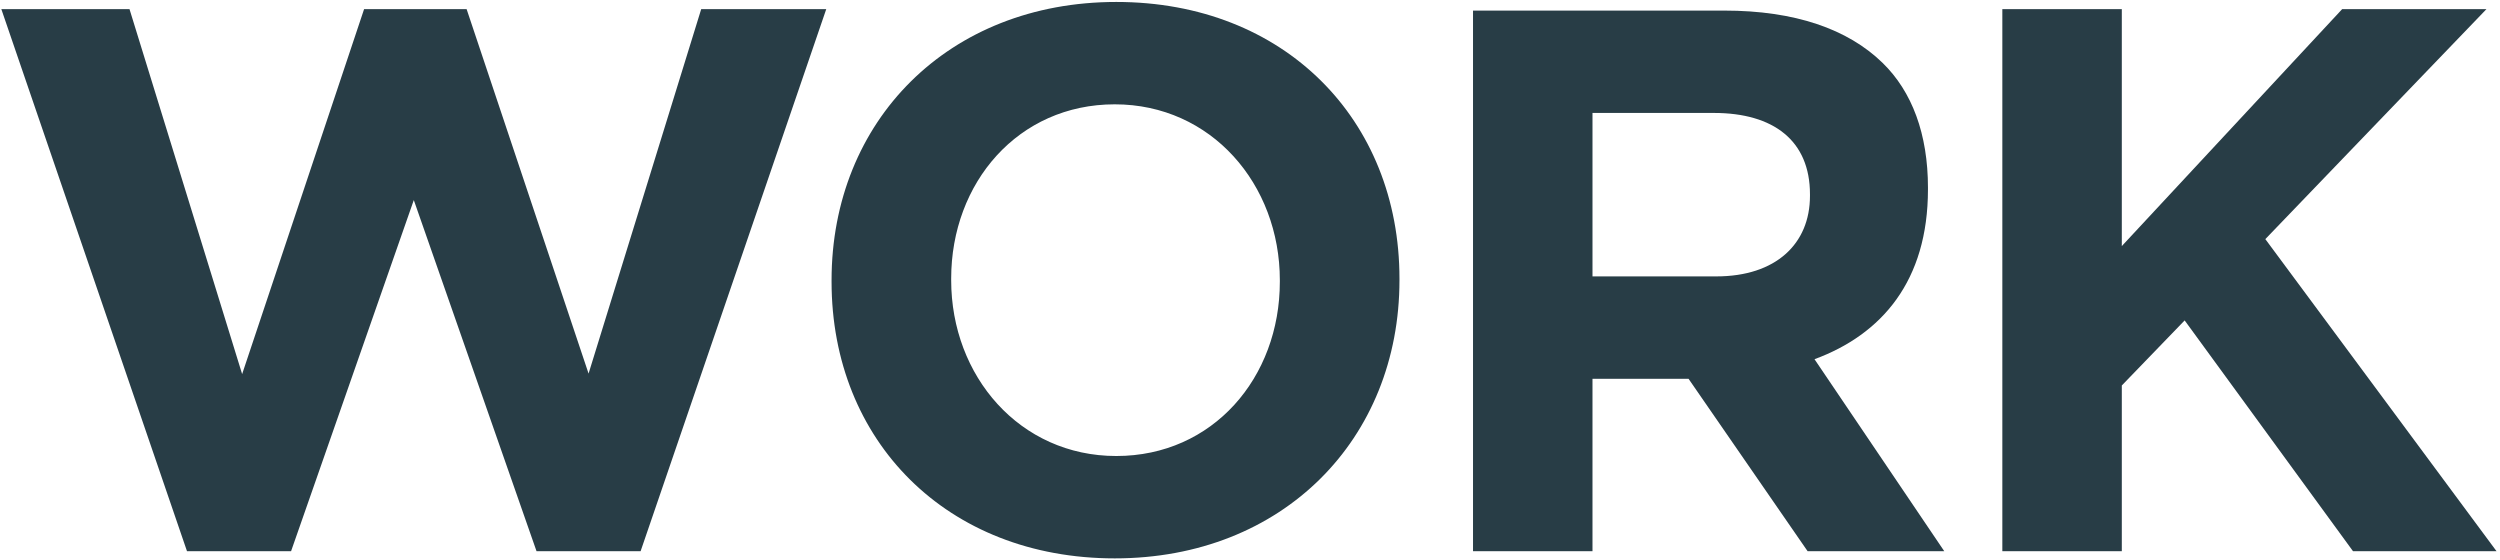
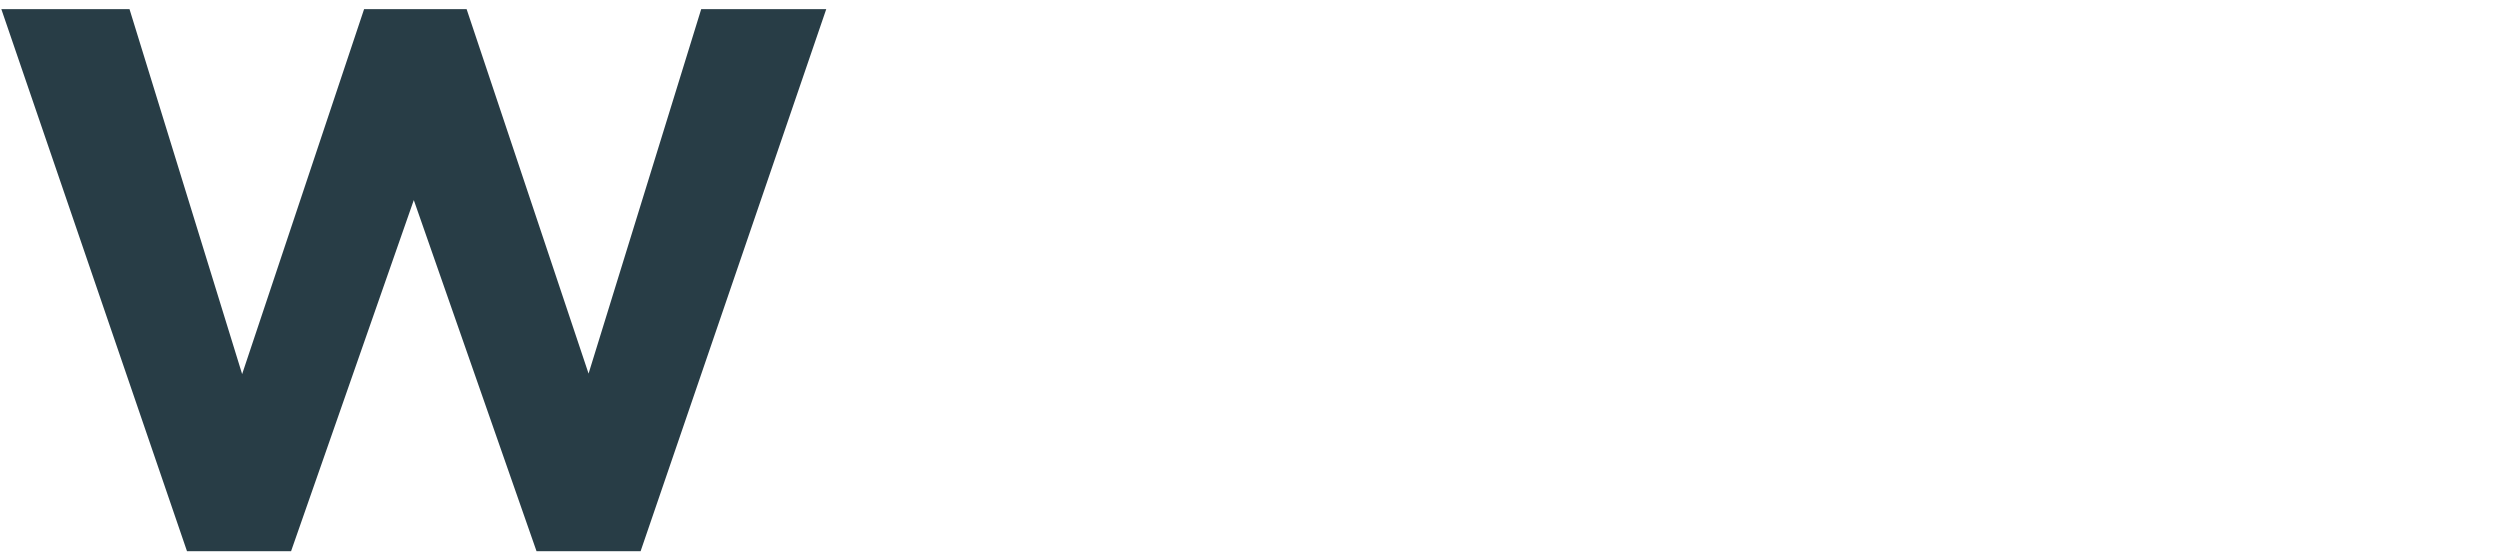
<svg xmlns="http://www.w3.org/2000/svg" version="1.1" id="レイヤー_2" x="0px" y="0px" width="290px" height="65px" viewBox="0 0 290 65" enable-background="new 0 0 290 65" xml:space="preserve">
  <path fill="#283D46" d="M21.691,63.938h12.074l14.236-40.729l14.236,40.729h12.074L95.844,1.062H81.339L68.274,43.335L54.128,1.062  H42.234L28.088,43.395L15.023,1.062H0.156L21.691,63.938L21.691,63.938z" />
-   <path fill="#283D46" d="M129.311,64.772c19.496,0,33.027-13.821,33.027-32.271v-0.186c0-18.45-13.358-32.088-32.847-32.088  c-19.498,0-33.029,13.824-33.029,32.273v0.186C96.462,51.137,109.821,64.772,129.311,64.772L129.311,64.772z M129.491,52.897  c-11.203,0-19.154-9.271-19.154-20.396v-0.186c0-11.125,7.77-20.213,18.973-20.213s19.152,9.273,19.152,20.398v0.186  C148.463,43.812,140.694,52.897,129.491,52.897L129.491,52.897z" />
-   <path fill="#283D46" d="M170.87,63.938h13.859v-20h11.142l13.811,20h15.852l-15.051-22.27c7.809-2.882,13.161-9.081,13.161-19.699  V21.78c0-6.226-1.843-11.155-5.265-14.487c-4.035-3.93-10.171-6.065-18.365-6.065H170.87V63.938L170.87,63.938z M184.729,32.062  v-18.96h14.087c6.906,0,11.14,3.207,11.14,9.433v0.188c0,5.565-3.958,9.339-10.863,9.339H184.729L184.729,32.062z" />
-   <path fill="#283D46" d="M232.271,63.938h13.859V44.715l7.29-7.547l19.529,26.77h16.648l-26.818-36.201l25.648-26.674h-16.739  L246.13,28.545V1.062h-13.859V63.938L232.271,63.938z" />
</svg>